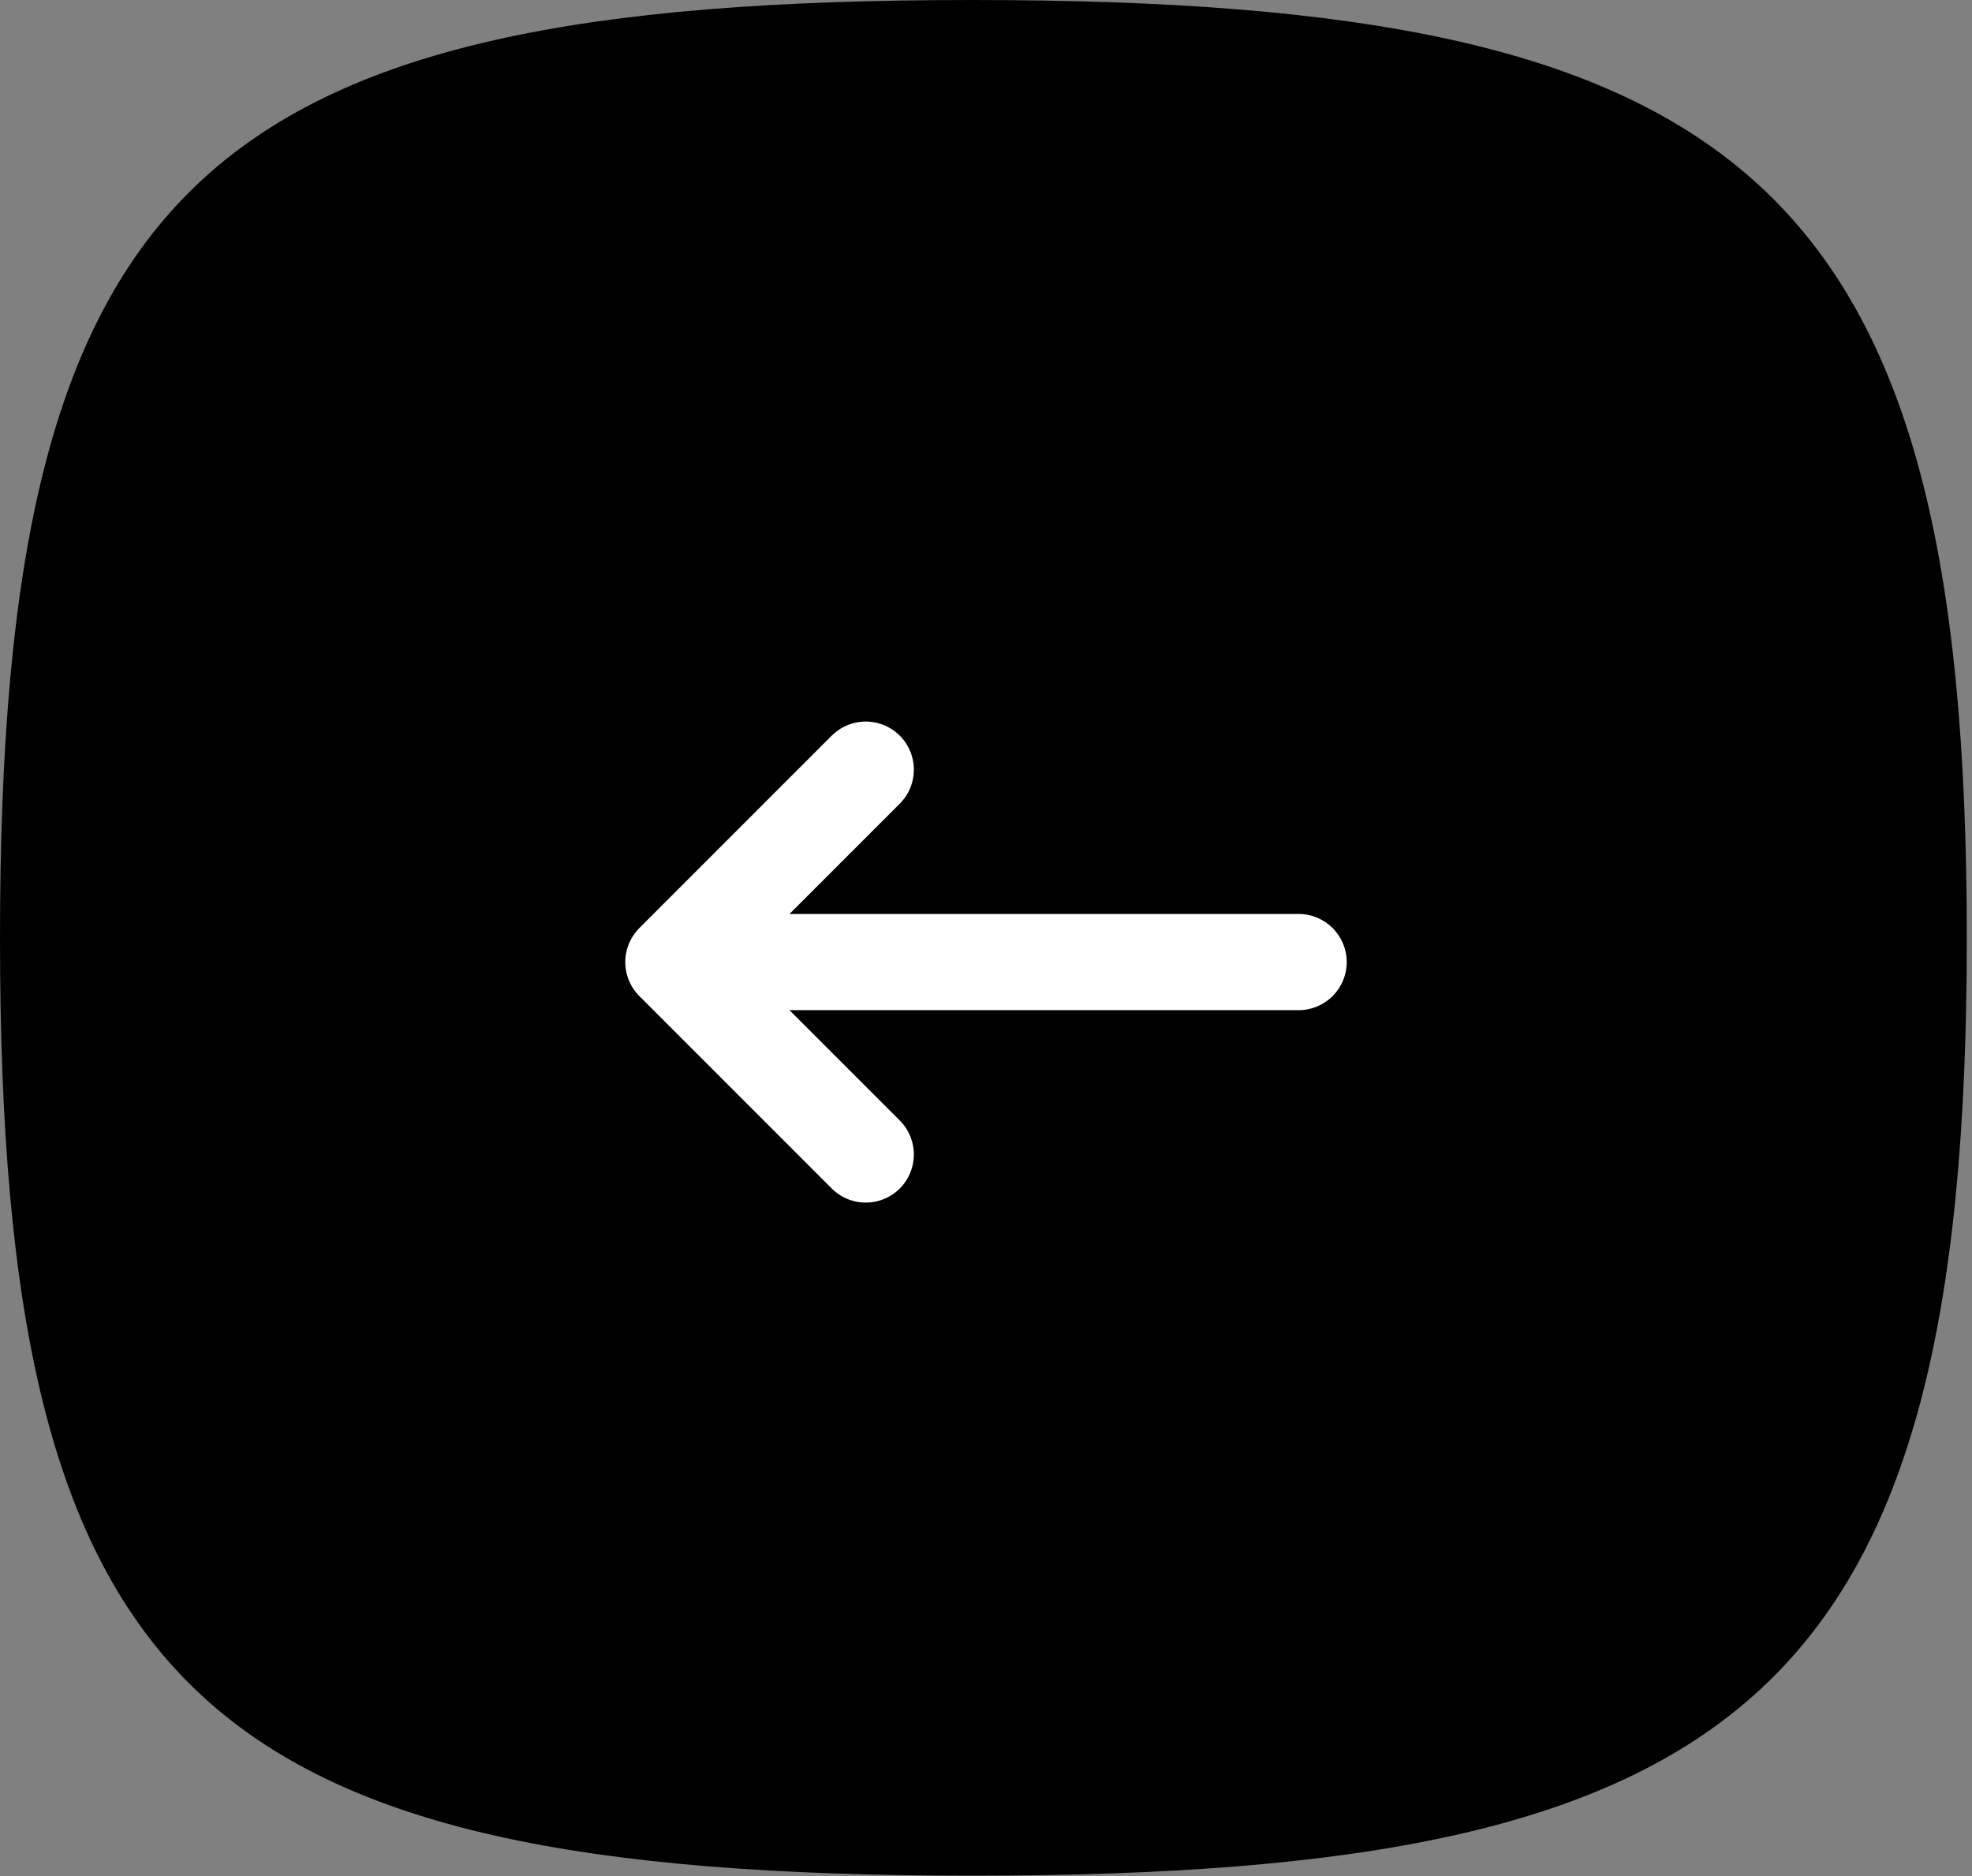
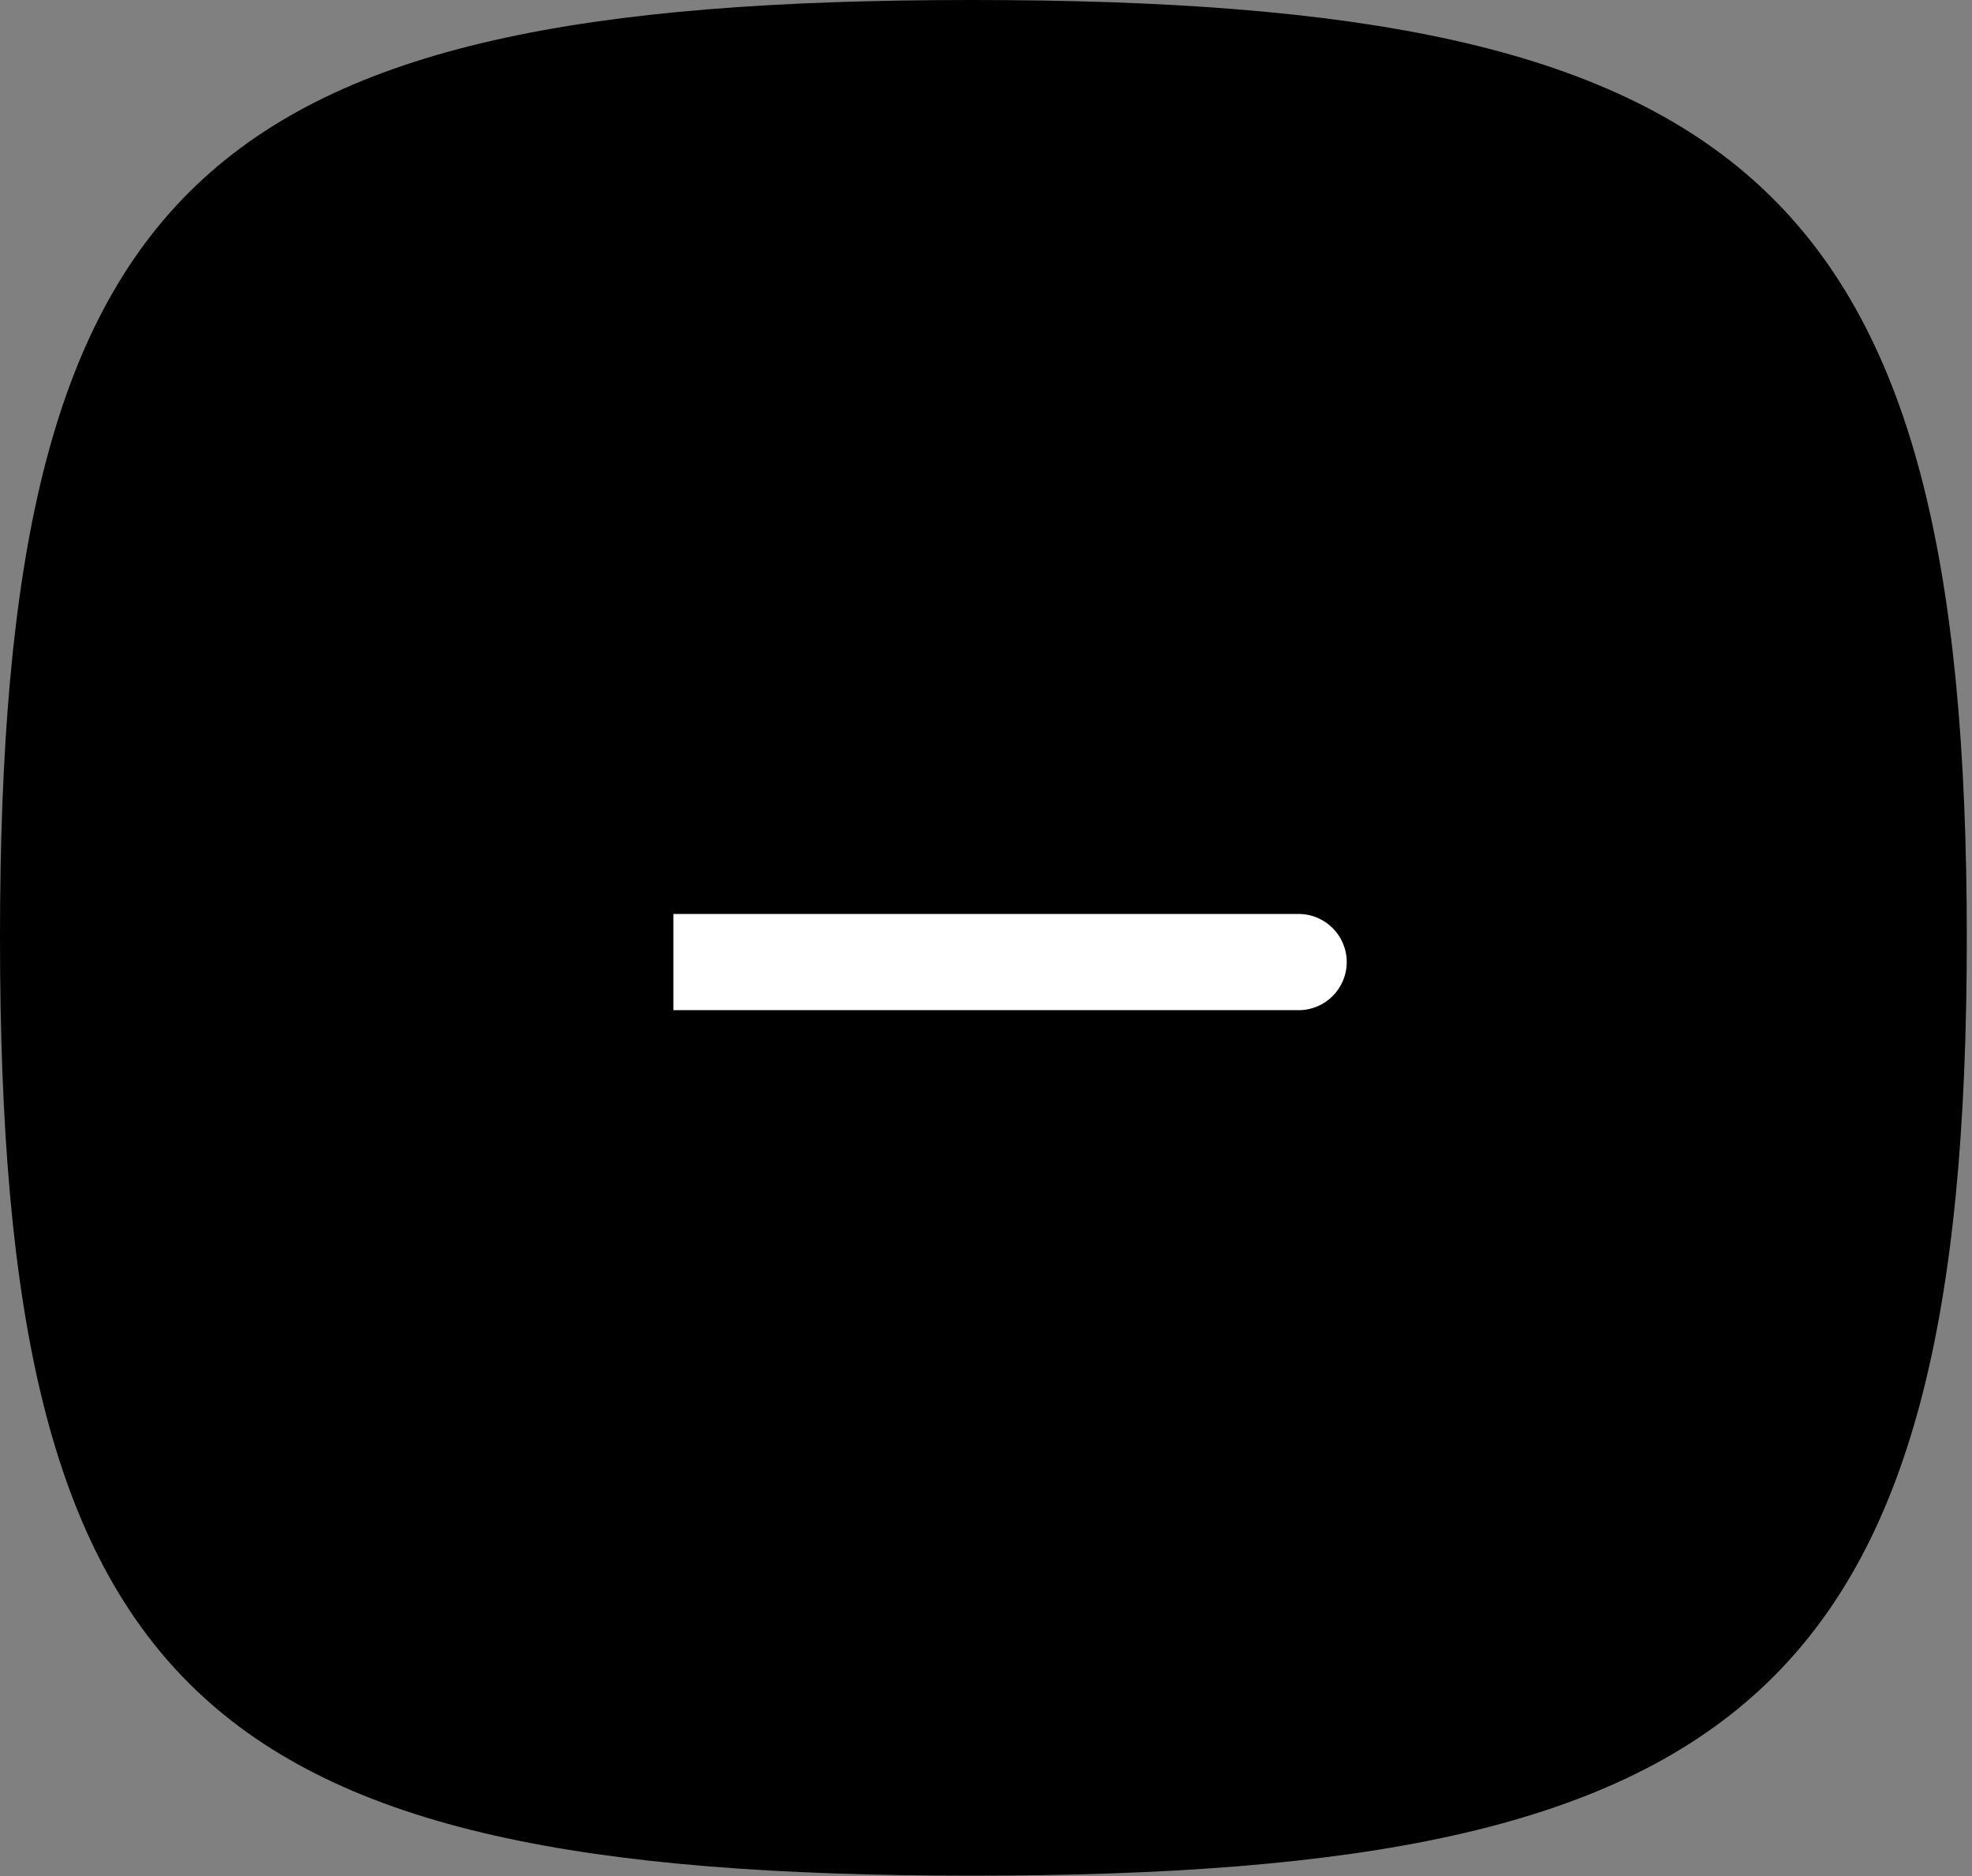
<svg xmlns="http://www.w3.org/2000/svg" width="41" height="39" viewBox="0 0 41 39" fill="none">
  <rect x="0" y="0" width="41" height="39" fill="#808080" stroke="none" />
  <path d="M20.21 0C4.133 0 0 3.784 0 19.496C0 35.208 4.133 38.992 20.21 38.992C36.288 38.992 40.892 35.208 40.892 19.496C40.892 3.784 36.28 0 20.21 0Z" fill="black" />
  <path d="M27 21C27.552 21 28 20.552 28 20C28 19.448 27.552 19 27 19V21ZM14 21H27V19H14V21Z" fill="white" />
-   <path d="M18 16L14 20L18 24" stroke="white" stroke-width="2" stroke-linecap="round" stroke-linejoin="round" />
</svg>